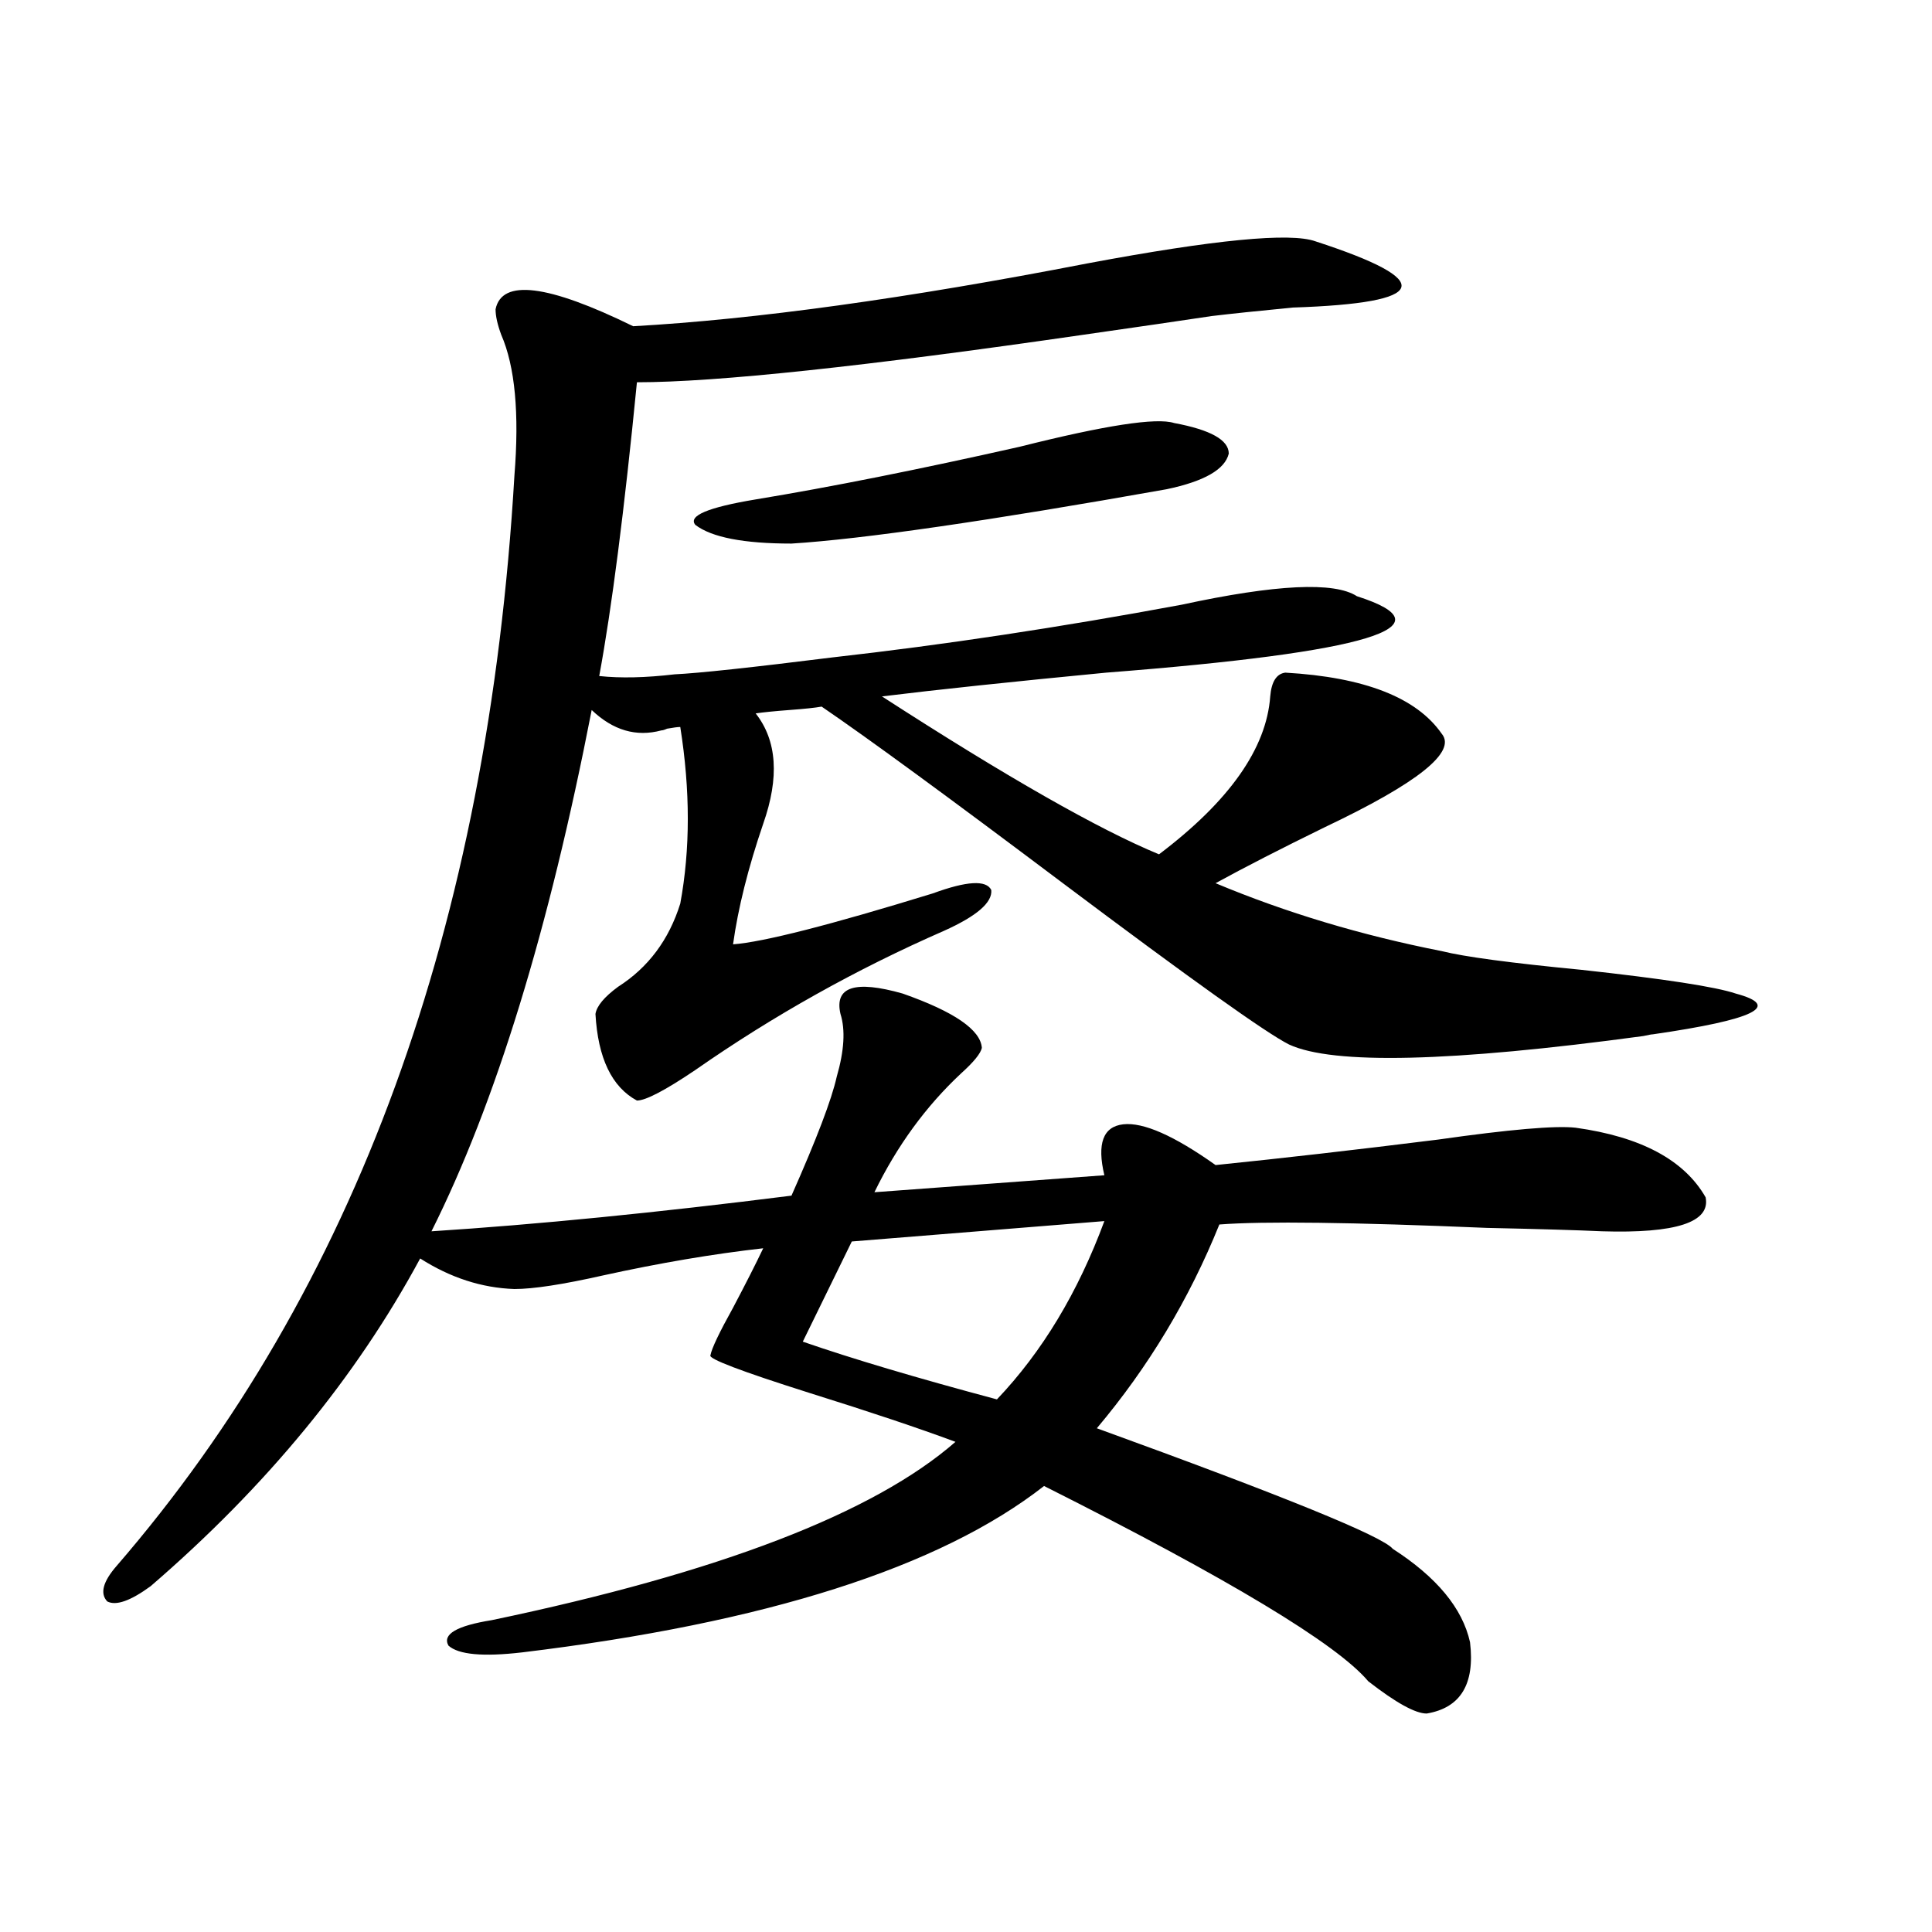
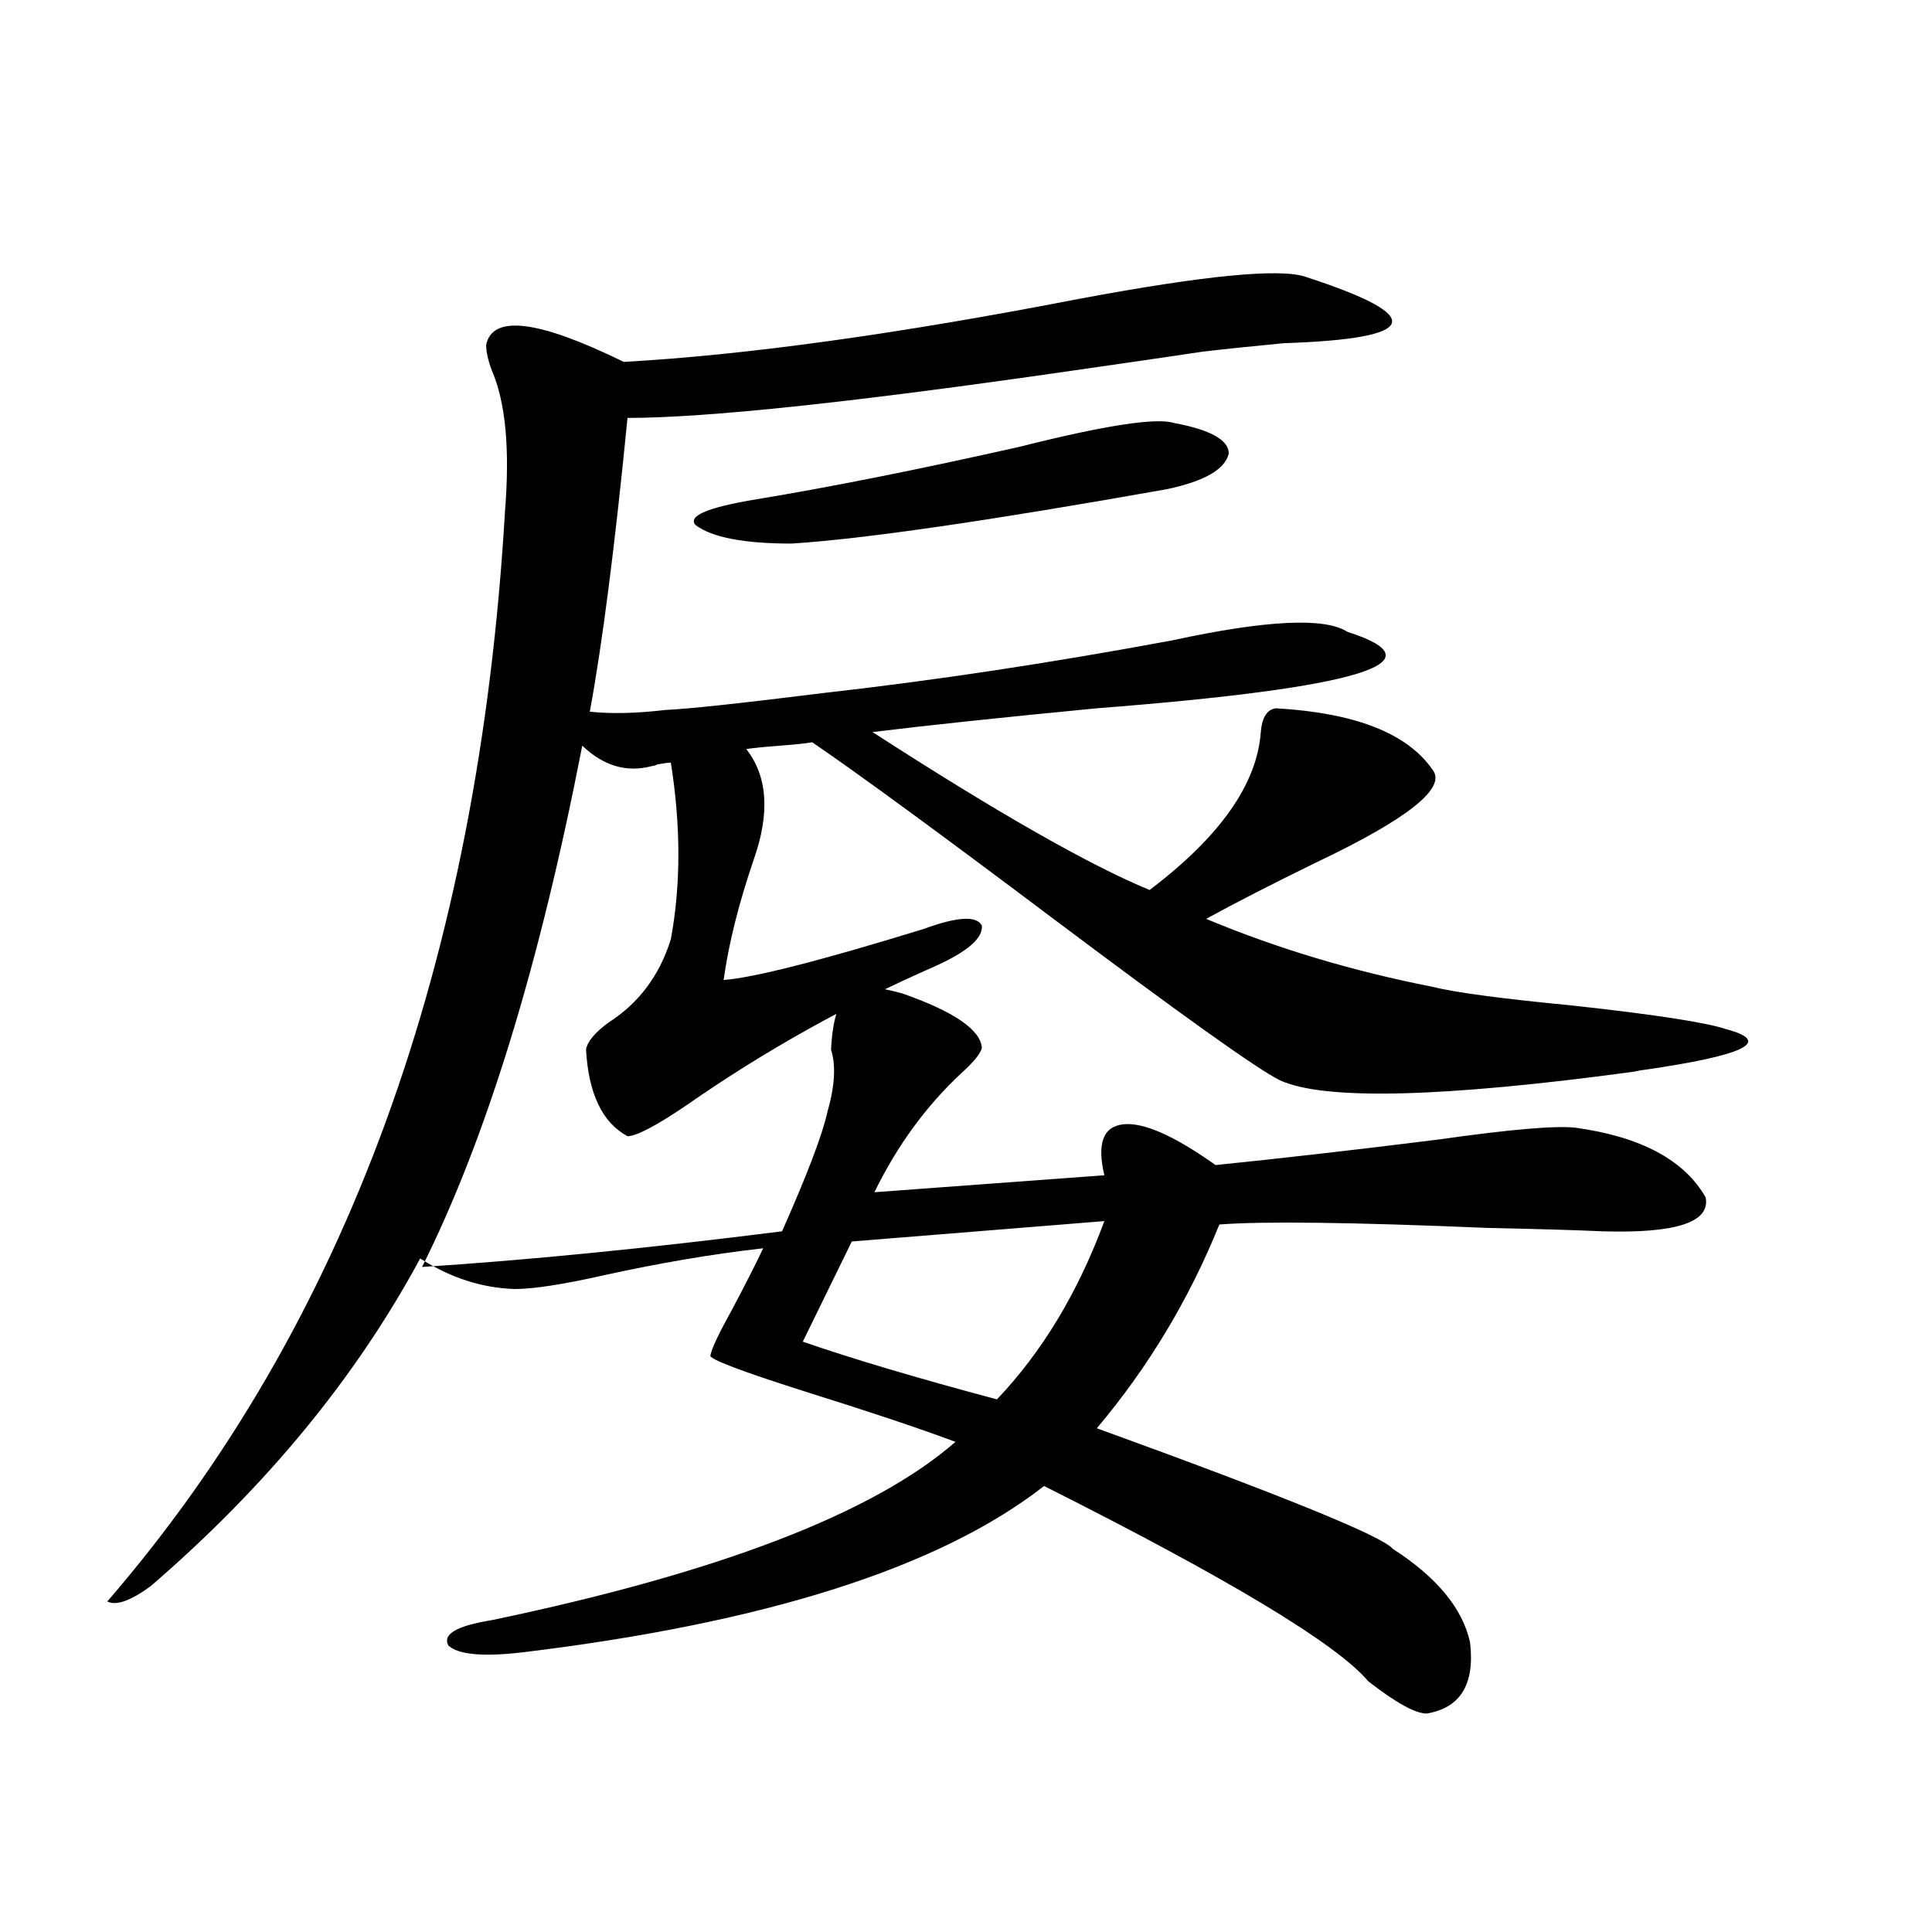
<svg xmlns="http://www.w3.org/2000/svg" version="1.1" id="图层_1" x="0px" y="0px" width="1000px" height="1000px" viewBox="0 0 1000 1000" enable-background="new 0 0 1000 1000" xml:space="preserve">
-   <path d="M467.232,514.266c26.661,9.38,40.319,18.759,40.975,28.125c-0.655,2.938-4.237,7.333-10.731,13.184  c-18.216,17.001-33.17,37.505-44.877,61.523l119.021-8.789c-3.902-16.397-0.655-25.187,9.756-26.367  c10.396-1.167,26.341,5.864,47.804,21.094c34.466-3.516,72.834-7.91,115.119-13.184c37.072-5.273,60.807-7.319,71.218-6.152  c33.811,4.696,56.249,16.699,67.315,36.035c2.592,12.896-15.289,18.759-53.657,17.578c-12.362-0.577-32.194-1.167-59.511-1.758  c-69.602-2.925-115.774-3.516-138.533-1.758c-15.609,38.672-36.752,73.828-63.413,105.469  c96.903,35.156,147.954,55.962,153.167,62.402c22.759,14.653,36.097,30.762,39.999,48.34c2.592,21.671-4.878,33.976-22.438,36.914  c-5.854,0-15.944-5.575-30.243-16.699c-16.265-19.336-72.193-53.022-167.801-101.074c-53.992,42.188-144.066,70.89-270.237,86.133  c-20.167,2.335-32.85,1.167-38.048-3.516c-3.262-5.864,4.223-10.259,22.438-13.184c117.711-24.609,197.709-55.371,239.994-92.285  c-18.871-7.031-44.236-15.519-76.096-25.488c-35.121-11.124-52.041-17.578-50.73-19.336c0.641-3.516,4.543-11.714,11.707-24.609  c6.494-12.305,11.707-22.55,15.609-30.762c-26.021,2.938-53.657,7.622-82.925,14.063c-20.822,4.696-36.097,7.031-45.853,7.031  c-16.92-0.577-33.17-5.851-48.779-15.82c-33.17,61.523-79.678,118.075-139.509,169.629c-10.411,7.608-17.896,10.245-22.438,7.91  c-3.902-4.106-2.286-10.245,4.878-18.457c123.564-142.96,192.19-331.046,205.849-564.258c2.592-32.218,0.32-56.538-6.829-72.949  c-1.951-5.273-2.927-9.668-2.927-13.184c3.247-15.82,26.981-12.882,71.218,8.789c63.078-3.516,141.46-14.351,235.116-32.52  c65.685-12.305,105.028-16.108,118.046-11.426c63.078,20.517,59.176,31.942-11.707,34.277c-18.216,1.758-32.194,3.228-41.95,4.395  c-15.609,2.349-37.728,5.575-66.34,9.668c-113.168,16.411-190.239,24.609-231.214,24.609  c-6.509,66.22-13.018,116.895-19.512,152.051c11.052,1.181,24.055,0.879,39.023-0.879c12.348-0.577,39.664-3.516,81.949-8.789  c57.225-6.44,117.391-15.519,180.483-27.246c48.779-10.547,79.022-12.003,90.729-4.395c49.42,15.82,6.174,29.004-129.753,39.551  c-48.779,4.696-87.482,8.789-116.095,12.305c64.389,41.61,112.192,68.856,143.411,81.738c36.417-27.534,55.608-54.78,57.56-81.738  c0.641-7.608,3.247-11.714,7.805-12.305c40.975,2.349,67.956,12.896,80.974,31.641c7.805,9.38-12.362,25.488-60.486,48.34  c-22.773,11.138-41.63,20.806-56.584,29.004c36.417,15.243,75.44,26.958,117.07,35.156c11.707,2.938,35.762,6.152,72.193,9.668  c42.926,4.696,69.587,8.789,79.998,12.305c24.055,6.454,9.756,13.485-42.926,21.094c-0.655,0-2.286,0.302-4.878,0.879  c-99.51,13.485-160.651,14.941-183.41,4.395c-11.707-5.851-50.73-33.687-117.07-83.496c-59.19-44.522-100.82-74.995-124.875-91.406  c-3.262,0.591-8.78,1.181-16.585,1.758c-7.805,0.591-13.658,1.181-17.561,1.758c11.052,14.063,12.348,33.11,3.902,57.129  c-7.805,22.852-13.018,43.657-15.609,62.402c15.609-1.167,50.075-9.956,103.412-26.367c17.561-6.44,27.637-7.031,30.243-1.758  c0.641,6.454-7.484,13.485-24.39,21.094c-45.532,19.927-88.458,43.945-128.777,72.07c-15.609,10.547-25.7,15.82-30.243,15.82  c-13.018-7.031-20.167-21.973-21.463-44.824c0.641-4.093,4.543-8.789,11.707-14.063c15.609-9.956,26.341-24.308,32.194-43.066  c5.198-28.125,5.198-58.585,0-91.406c-1.311,0-3.582,0.302-6.829,0.879c-1.311,0.591-2.286,0.879-2.927,0.879  c-13.018,3.516-25.045,0-36.097-10.547c-22.118,113.681-49.755,203.618-82.925,269.824c54.633-3.516,116.735-9.668,186.337-18.457  c13.003-29.292,20.808-49.796,23.414-61.523c3.902-13.472,4.543-24.308,1.951-32.52C431.776,510.75,442.508,507.234,467.232,514.266  z M607.717,218.953c18.856,3.516,28.292,8.789,28.292,15.82c-1.951,8.212-12.683,14.364-32.194,18.457  c-92.36,16.411-157.069,25.79-194.142,28.125c-24.725,0-41.31-3.214-49.755-9.668c-3.902-4.683,6.494-9.077,31.219-13.184  c39.023-6.44,84.541-15.519,136.582-27.246C571.94,220.134,598.602,216.028,607.717,218.953z M571.62,632.039l-130.729,10.547  l-25.365,51.855c25.365,8.789,58.855,18.759,100.485,29.883C539.426,699.715,557.962,668.953,571.62,632.039z" />
+   <path d="M467.232,514.266c26.661,9.38,40.319,18.759,40.975,28.125c-0.655,2.938-4.237,7.333-10.731,13.184  c-18.216,17.001-33.17,37.505-44.877,61.523l119.021-8.789c-3.902-16.397-0.655-25.187,9.756-26.367  c10.396-1.167,26.341,5.864,47.804,21.094c34.466-3.516,72.834-7.91,115.119-13.184c37.072-5.273,60.807-7.319,71.218-6.152  c33.811,4.696,56.249,16.699,67.315,36.035c2.592,12.896-15.289,18.759-53.657,17.578c-12.362-0.577-32.194-1.167-59.511-1.758  c-69.602-2.925-115.774-3.516-138.533-1.758c-15.609,38.672-36.752,73.828-63.413,105.469  c96.903,35.156,147.954,55.962,153.167,62.402c22.759,14.653,36.097,30.762,39.999,48.34c2.592,21.671-4.878,33.976-22.438,36.914  c-5.854,0-15.944-5.575-30.243-16.699c-16.265-19.336-72.193-53.022-167.801-101.074c-53.992,42.188-144.066,70.89-270.237,86.133  c-20.167,2.335-32.85,1.167-38.048-3.516c-3.262-5.864,4.223-10.259,22.438-13.184c117.711-24.609,197.709-55.371,239.994-92.285  c-18.871-7.031-44.236-15.519-76.096-25.488c-35.121-11.124-52.041-17.578-50.73-19.336c0.641-3.516,4.543-11.714,11.707-24.609  c6.494-12.305,11.707-22.55,15.609-30.762c-26.021,2.938-53.657,7.622-82.925,14.063c-20.822,4.696-36.097,7.031-45.853,7.031  c-16.92-0.577-33.17-5.851-48.779-15.82c-33.17,61.523-79.678,118.075-139.509,169.629c-10.411,7.608-17.896,10.245-22.438,7.91  c123.564-142.96,192.19-331.046,205.849-564.258c2.592-32.218,0.32-56.538-6.829-72.949  c-1.951-5.273-2.927-9.668-2.927-13.184c3.247-15.82,26.981-12.882,71.218,8.789c63.078-3.516,141.46-14.351,235.116-32.52  c65.685-12.305,105.028-16.108,118.046-11.426c63.078,20.517,59.176,31.942-11.707,34.277c-18.216,1.758-32.194,3.228-41.95,4.395  c-15.609,2.349-37.728,5.575-66.34,9.668c-113.168,16.411-190.239,24.609-231.214,24.609  c-6.509,66.22-13.018,116.895-19.512,152.051c11.052,1.181,24.055,0.879,39.023-0.879c12.348-0.577,39.664-3.516,81.949-8.789  c57.225-6.44,117.391-15.519,180.483-27.246c48.779-10.547,79.022-12.003,90.729-4.395c49.42,15.82,6.174,29.004-129.753,39.551  c-48.779,4.696-87.482,8.789-116.095,12.305c64.389,41.61,112.192,68.856,143.411,81.738c36.417-27.534,55.608-54.78,57.56-81.738  c0.641-7.608,3.247-11.714,7.805-12.305c40.975,2.349,67.956,12.896,80.974,31.641c7.805,9.38-12.362,25.488-60.486,48.34  c-22.773,11.138-41.63,20.806-56.584,29.004c36.417,15.243,75.44,26.958,117.07,35.156c11.707,2.938,35.762,6.152,72.193,9.668  c42.926,4.696,69.587,8.789,79.998,12.305c24.055,6.454,9.756,13.485-42.926,21.094c-0.655,0-2.286,0.302-4.878,0.879  c-99.51,13.485-160.651,14.941-183.41,4.395c-11.707-5.851-50.73-33.687-117.07-83.496c-59.19-44.522-100.82-74.995-124.875-91.406  c-3.262,0.591-8.78,1.181-16.585,1.758c-7.805,0.591-13.658,1.181-17.561,1.758c11.052,14.063,12.348,33.11,3.902,57.129  c-7.805,22.852-13.018,43.657-15.609,62.402c15.609-1.167,50.075-9.956,103.412-26.367c17.561-6.44,27.637-7.031,30.243-1.758  c0.641,6.454-7.484,13.485-24.39,21.094c-45.532,19.927-88.458,43.945-128.777,72.07c-15.609,10.547-25.7,15.82-30.243,15.82  c-13.018-7.031-20.167-21.973-21.463-44.824c0.641-4.093,4.543-8.789,11.707-14.063c15.609-9.956,26.341-24.308,32.194-43.066  c5.198-28.125,5.198-58.585,0-91.406c-1.311,0-3.582,0.302-6.829,0.879c-1.311,0.591-2.286,0.879-2.927,0.879  c-13.018,3.516-25.045,0-36.097-10.547c-22.118,113.681-49.755,203.618-82.925,269.824c54.633-3.516,116.735-9.668,186.337-18.457  c13.003-29.292,20.808-49.796,23.414-61.523c3.902-13.472,4.543-24.308,1.951-32.52C431.776,510.75,442.508,507.234,467.232,514.266  z M607.717,218.953c18.856,3.516,28.292,8.789,28.292,15.82c-1.951,8.212-12.683,14.364-32.194,18.457  c-92.36,16.411-157.069,25.79-194.142,28.125c-24.725,0-41.31-3.214-49.755-9.668c-3.902-4.683,6.494-9.077,31.219-13.184  c39.023-6.44,84.541-15.519,136.582-27.246C571.94,220.134,598.602,216.028,607.717,218.953z M571.62,632.039l-130.729,10.547  l-25.365,51.855c25.365,8.789,58.855,18.759,100.485,29.883C539.426,699.715,557.962,668.953,571.62,632.039z" />
</svg>